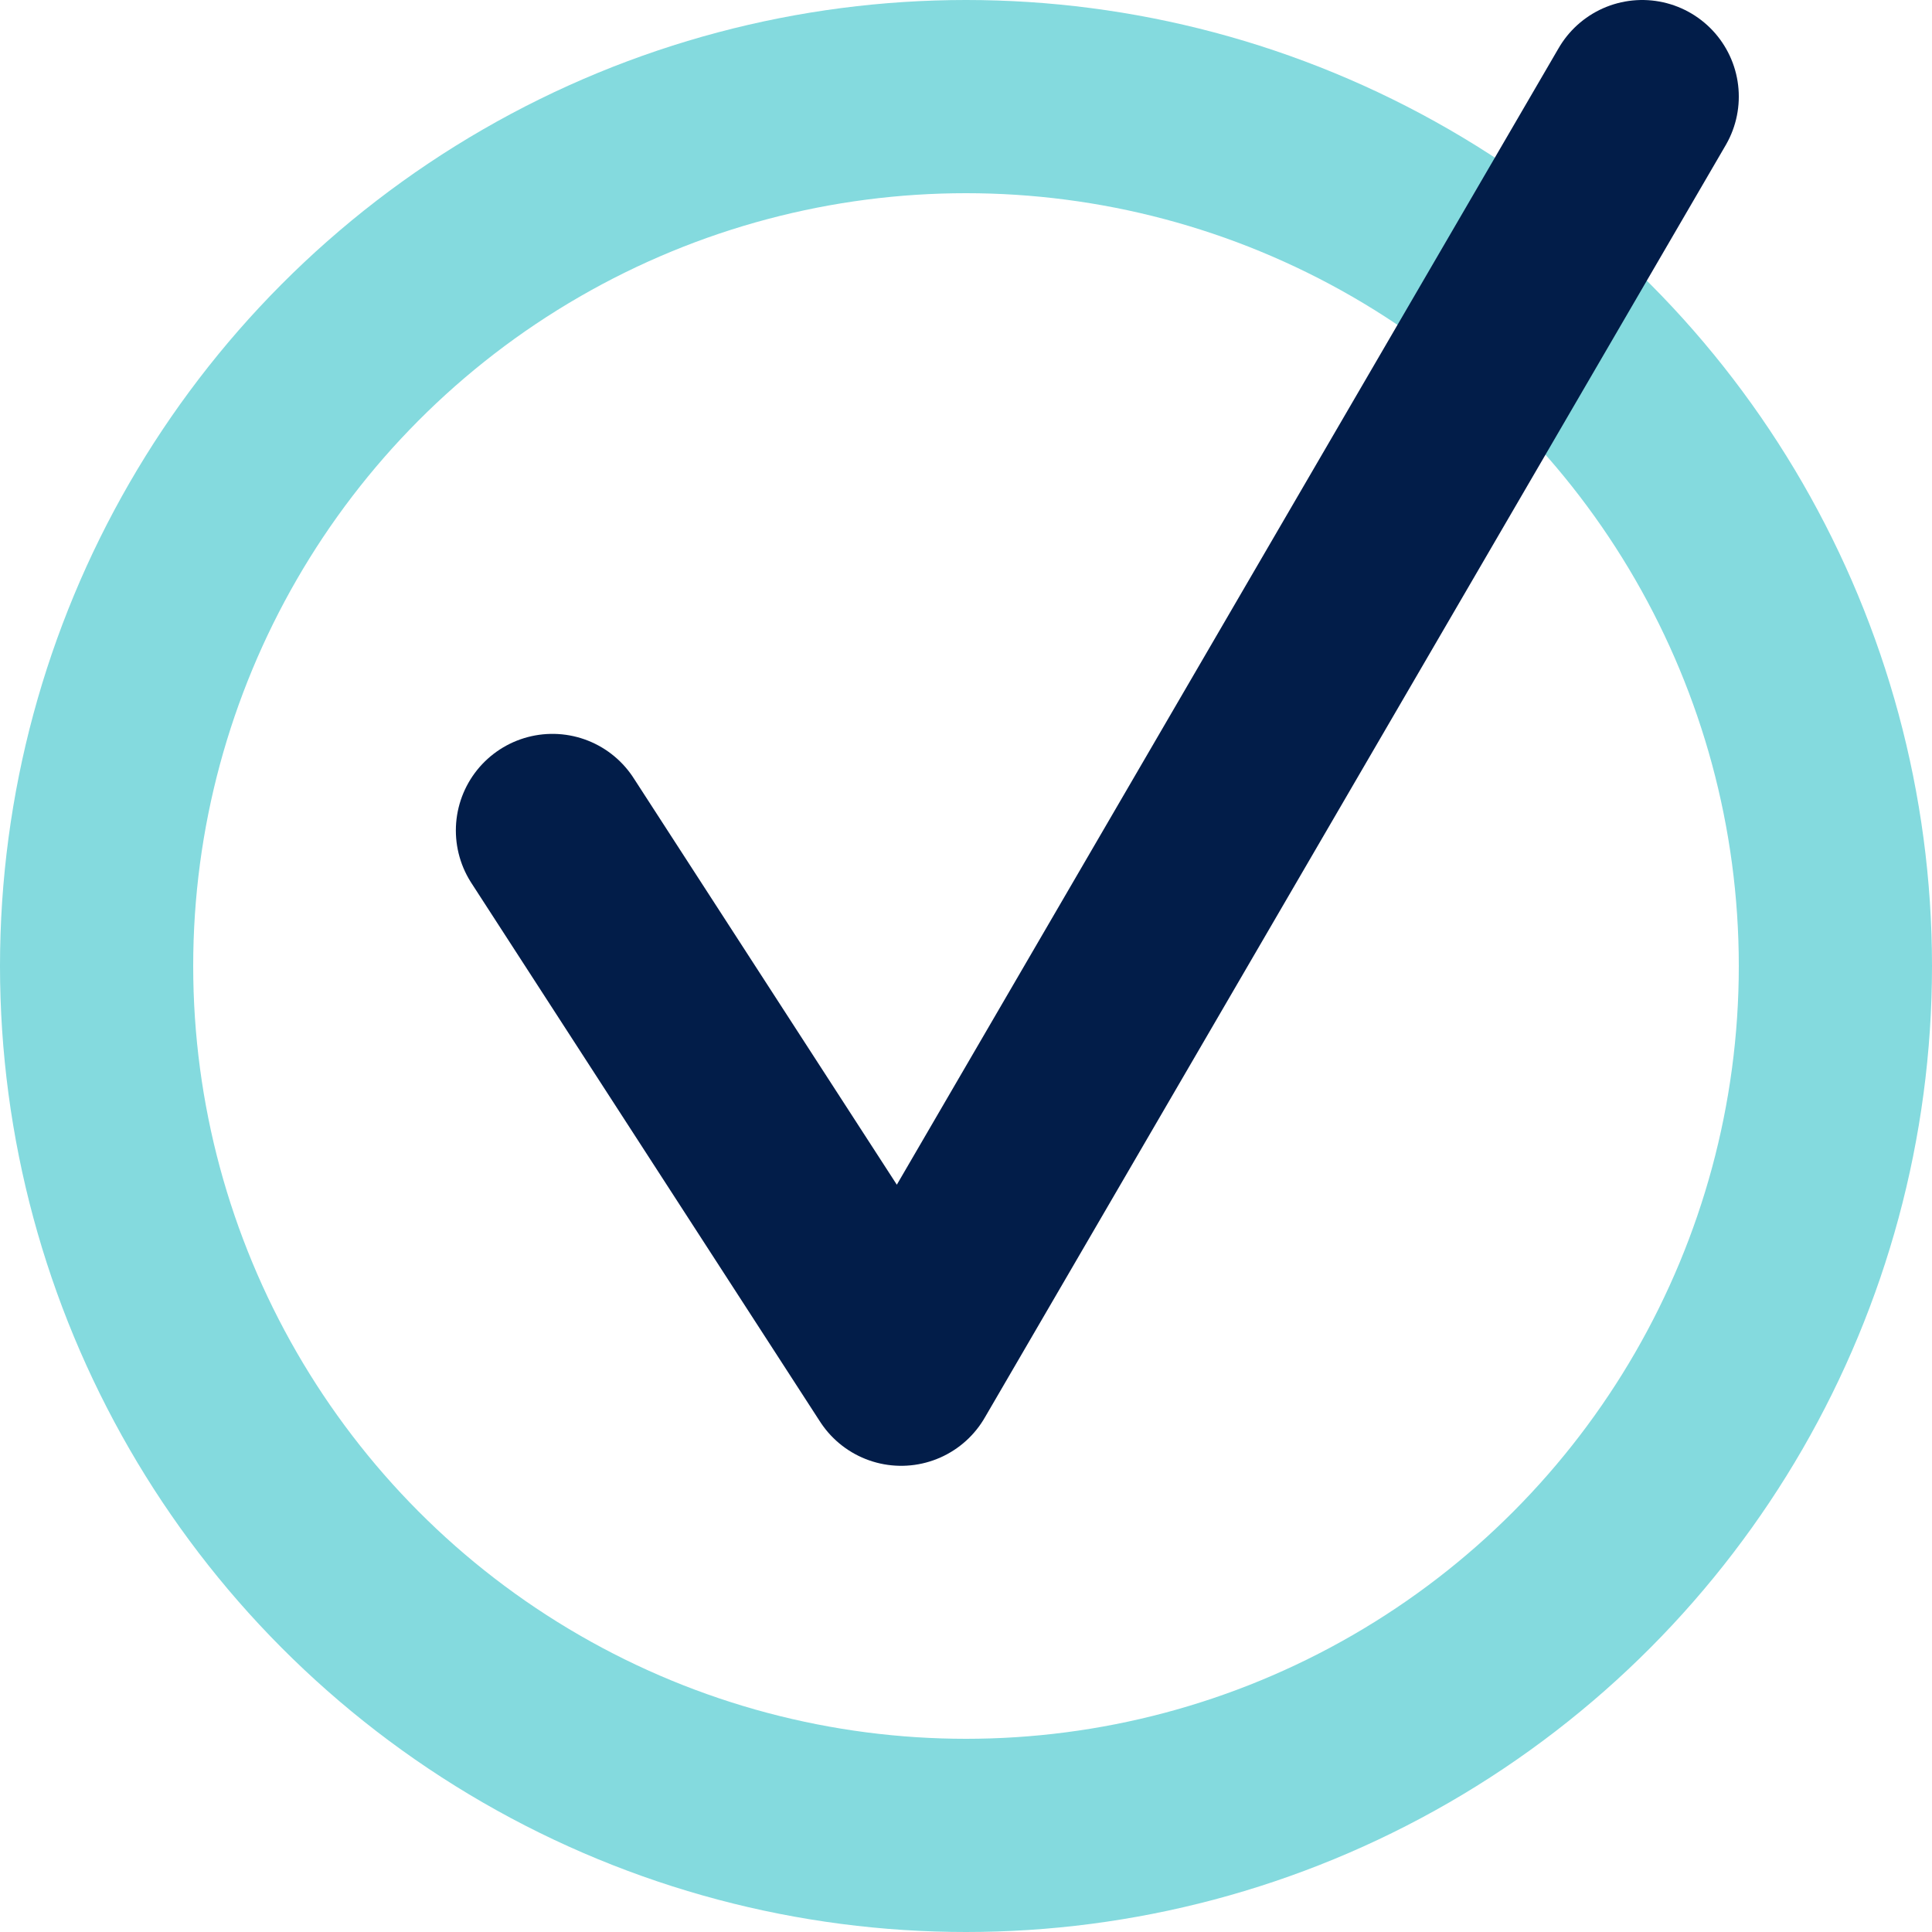
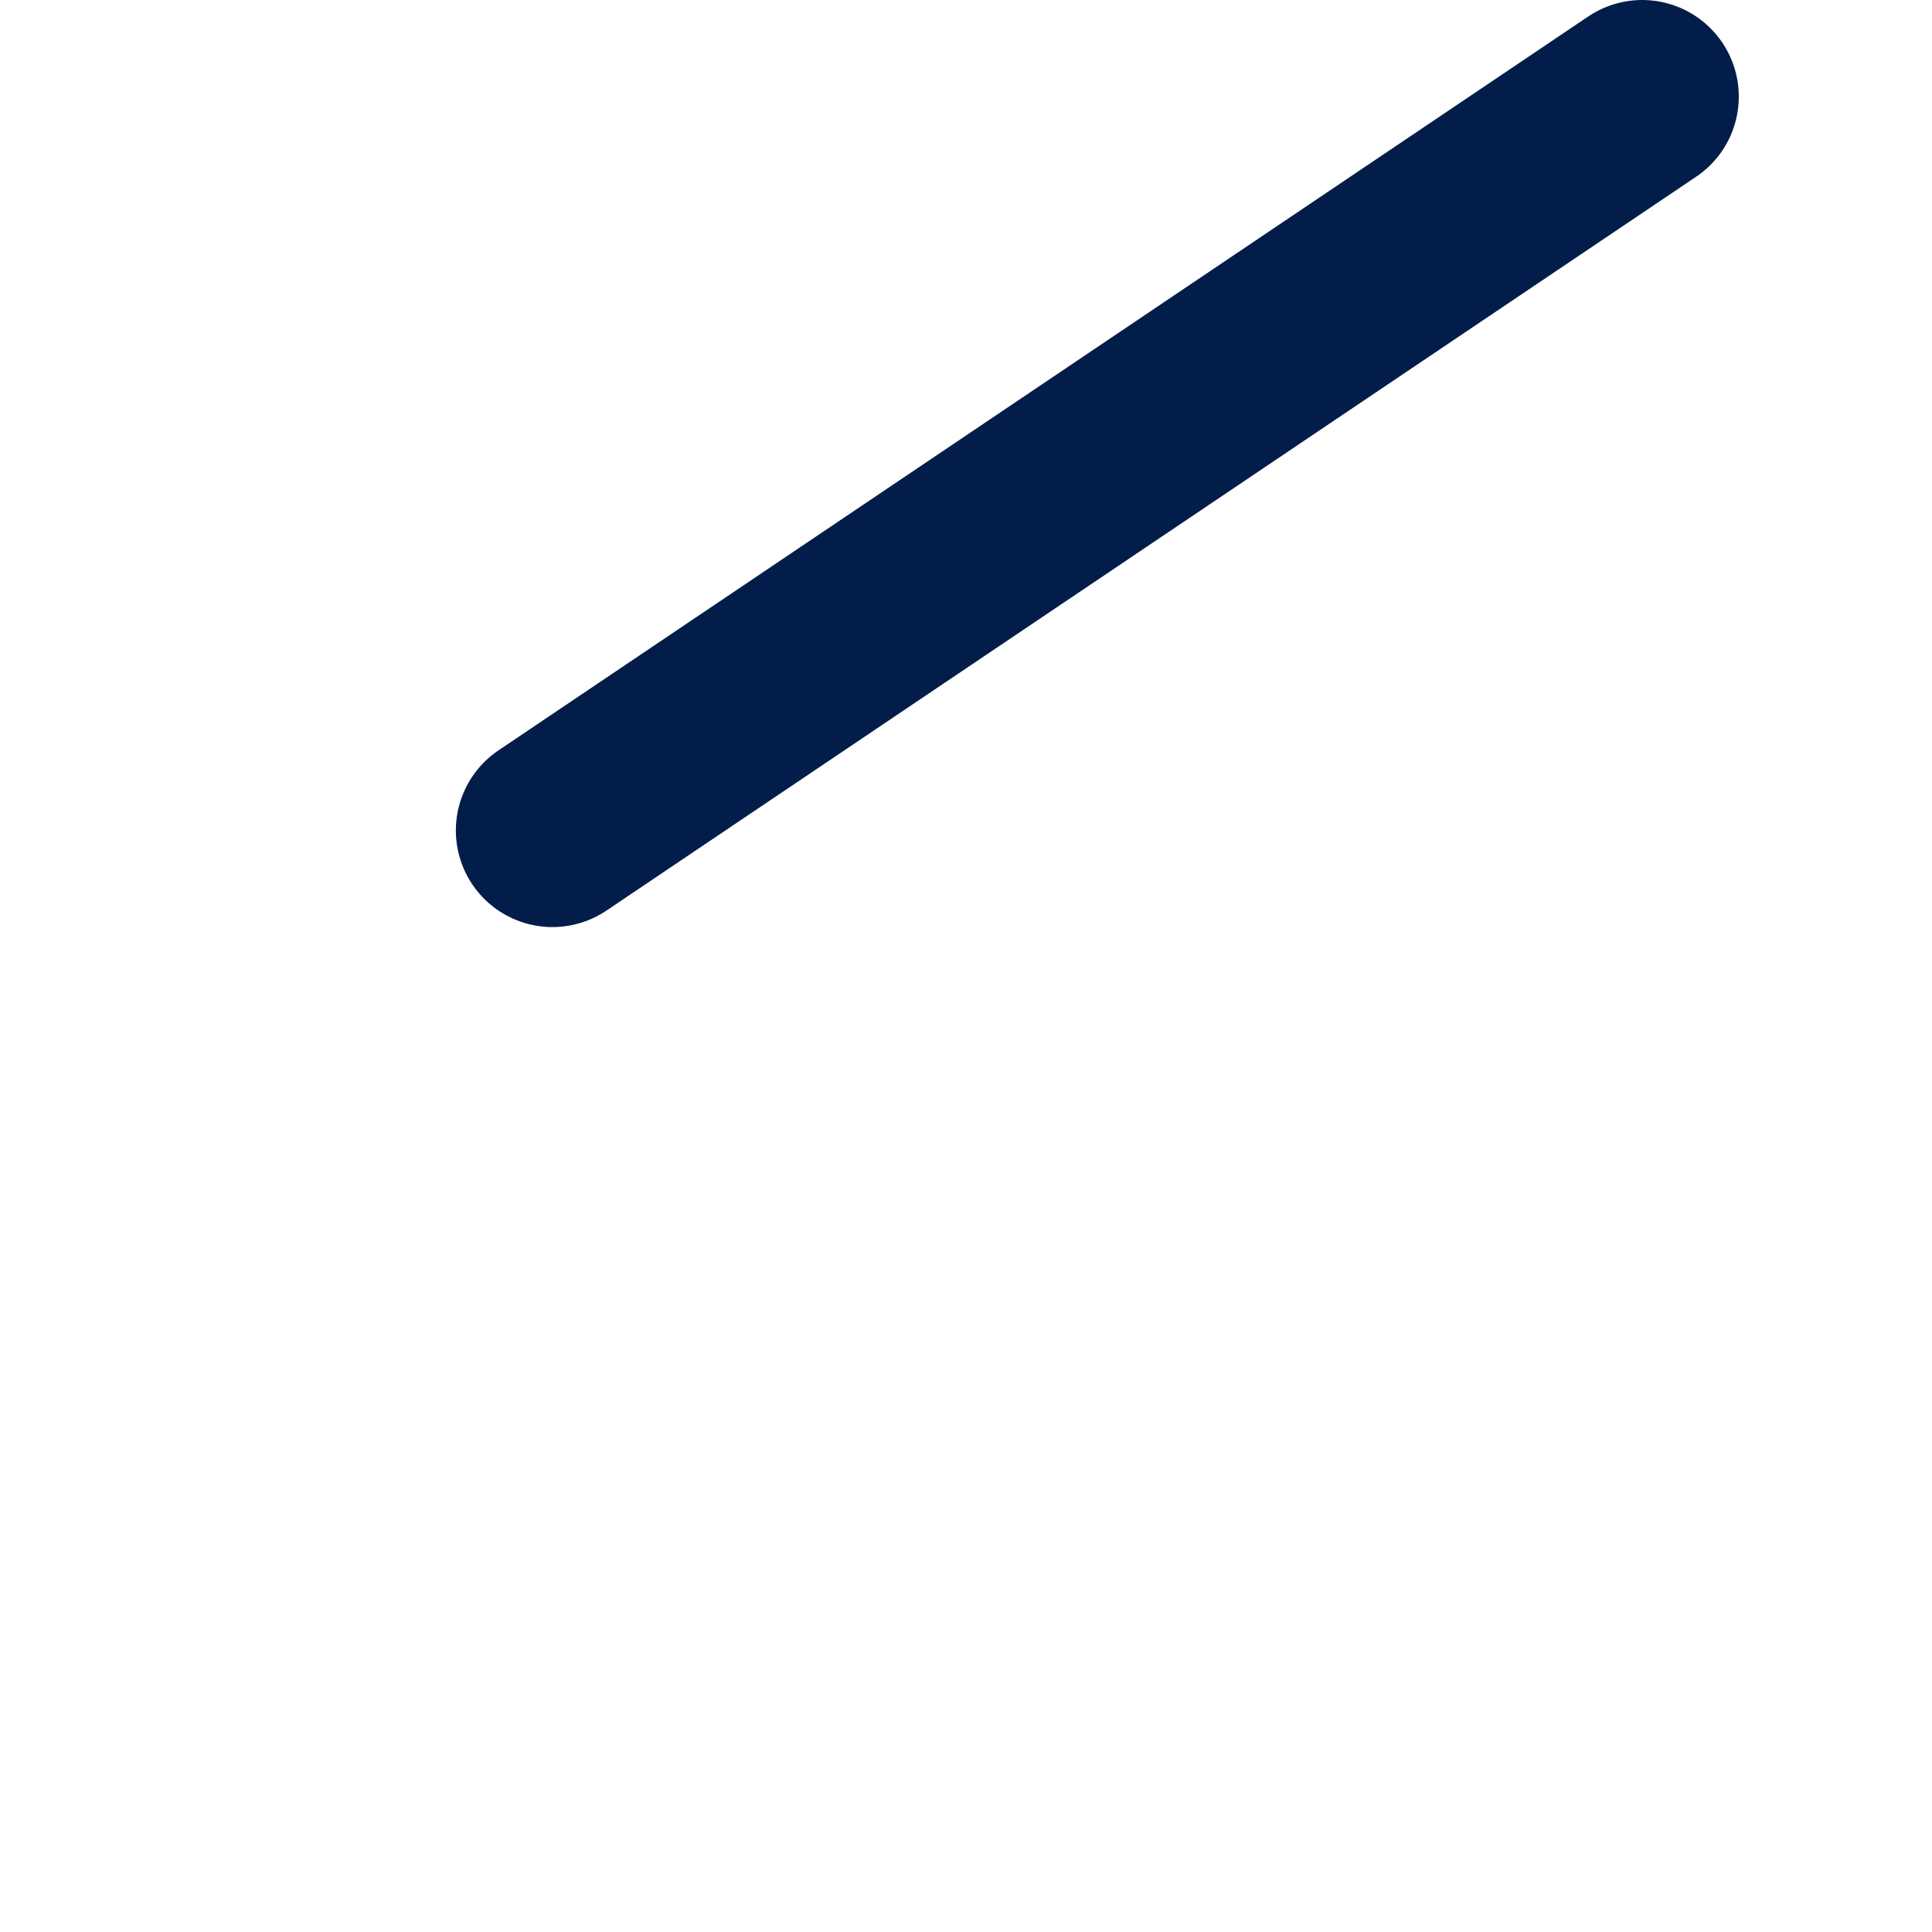
<svg xmlns="http://www.w3.org/2000/svg" width="20" height="20" viewBox="0 0 20 20" fill="none">
-   <circle cx="10" cy="10" r="9" stroke="#84DADE" stroke-width="2" />
-   <path d="M5.719 8.597L9.329 14.174L17 1" stroke="#021D49" stroke-width="2" stroke-linecap="round" stroke-linejoin="round" />
+   <path d="M5.719 8.597L17 1" stroke="#021D49" stroke-width="2" stroke-linecap="round" stroke-linejoin="round" />
</svg>